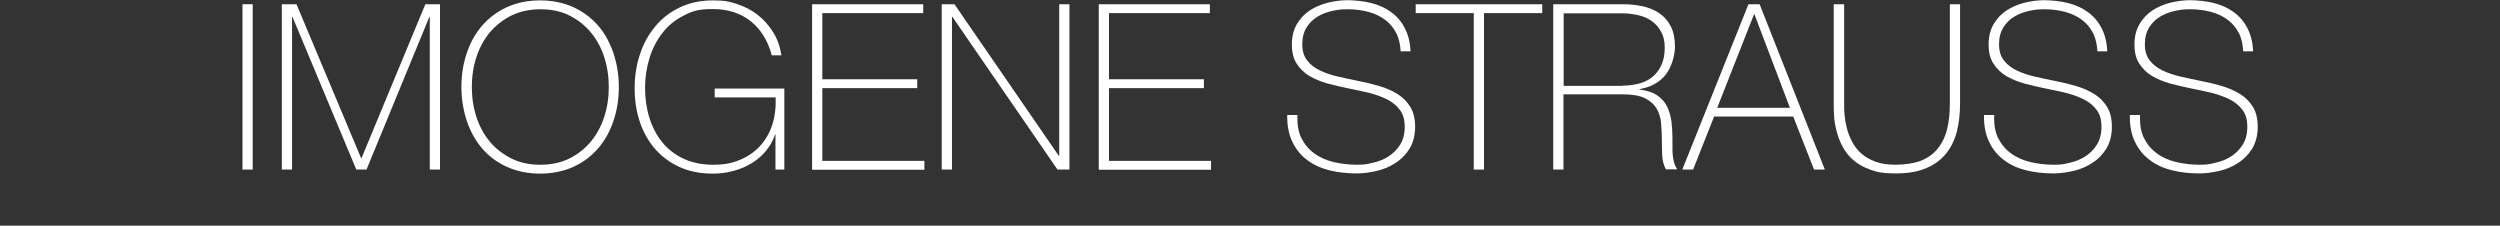
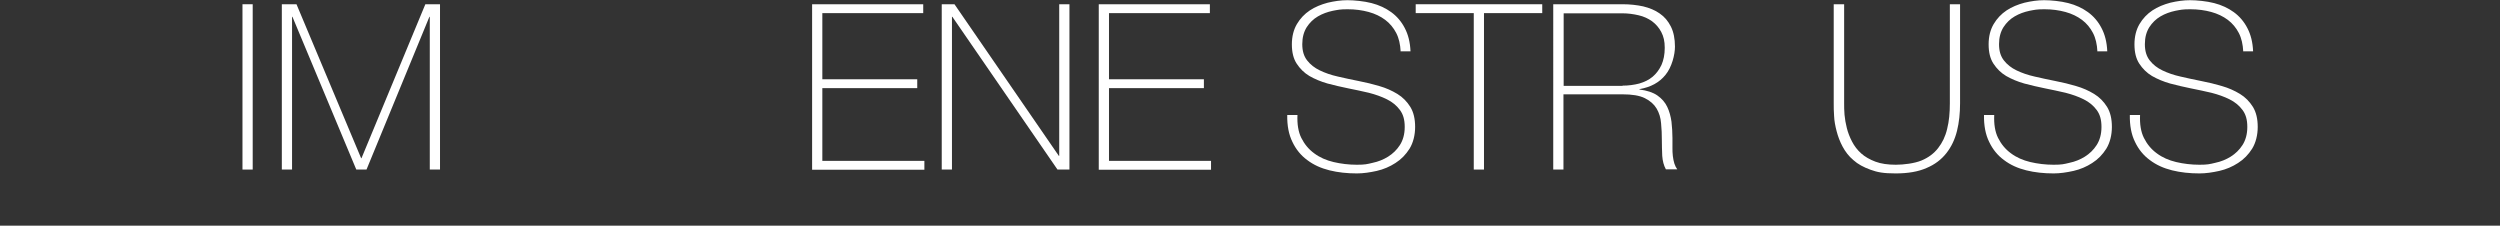
<svg xmlns="http://www.w3.org/2000/svg" id="Layer_1" data-name="Layer 1" version="1.1" viewBox="0 0 1296 117">
  <rect x="0" y="0" width="1296" height="117" fill="#333333" stroke="none" />
  <defs>
    <style>
      .cls-1 {
        isolation: isolate;
      }

      .cls-2 {
        fill: #fff;
        stroke-width: 0px;
      }
    </style>
  </defs>
  <g class="cls-1">
    <path class="cls-2" d="M125.7,2.2h5.3v85.7h-5.3V2.2Z" />
    <path class="cls-2" d="M146.1,2.2h7.6l33.5,79.8h.2L220.5,2.2h7.6v85.7h-5.3V8.7h-.2l-32.6,79.2h-5.3L151.6,8.7h-.2v79.2h-5.3V2.2Z" />
-     <path class="cls-2" d="M320.8,45.1c0,6.2-.9,12.1-2.8,17.6-1.8,5.5-4.5,10.2-8,14.3-3.5,4-7.7,7.2-12.8,9.5s-10.8,3.5-17.2,3.5-12.1-1.2-17.2-3.5c-5.1-2.3-9.4-5.5-12.8-9.5-3.5-4-6.1-8.8-8-14.3-1.8-5.5-2.8-11.3-2.8-17.6s.9-12.1,2.8-17.6c1.8-5.5,4.5-10.2,8-14.3,3.5-4,7.8-7.2,12.8-9.5,5.1-2.3,10.8-3.5,17.2-3.5s12.1,1.2,17.2,3.5c5,2.3,9.3,5.5,12.8,9.5,3.5,4,6.1,8.8,8,14.3,1.8,5.5,2.8,11.3,2.8,17.6ZM244.6,45.1c0,5.5.8,10.7,2.4,15.6,1.6,4.9,3.9,9.1,7,12.8,3,3.6,6.8,6.5,11.2,8.7,4.4,2.2,9.4,3.2,15,3.2s10.6-1.1,14.9-3.2c4.4-2.2,8.1-5.1,11.1-8.7,3-3.6,5.4-7.9,7-12.8,1.6-4.9,2.4-10.1,2.4-15.6s-.8-10.7-2.4-15.6c-1.6-4.9-3.9-9.1-7-12.8-3-3.6-6.7-6.5-11.1-8.7-4.4-2.2-9.3-3.2-14.9-3.2s-10.6,1.1-15,3.2c-4.4,2.2-8.1,5.1-11.2,8.7-3,3.6-5.4,7.9-7,12.8-1.6,4.9-2.4,10.1-2.4,15.6Z" />
-     <path class="cls-2" d="M329,45.6c0-6.1.9-11.9,2.7-17.3,1.8-5.5,4.4-10.3,7.9-14.5,3.4-4.2,7.7-7.5,12.7-9.9,5-2.4,10.7-3.7,17.2-3.7s8.6.6,12.6,1.9c4,1.3,7.6,3.2,10.7,5.6,3.2,2.5,5.8,5.5,8,9,2.2,3.5,3.6,7.5,4.3,12h-5c-2-7.5-5.6-13.4-10.8-17.6-5.2-4.2-11.8-6.4-19.7-6.4s-10.8,1.1-15.2,3.4c-4.4,2.2-8.1,5.2-11,9-3,3.8-5.2,8.1-6.7,13-1.5,4.9-2.3,10.1-2.3,15.4s.7,10.6,2.2,15.4c1.5,4.8,3.7,9.1,6.6,12.7,2.9,3.6,6.6,6.5,11,8.6,4.4,2.1,9.6,3.2,15.5,3.2s9.7-.8,13.8-2.5,7.5-4,10.4-7.1c2.8-3,5-6.7,6.4-11,1.4-4.3,2-9.1,1.8-14.3h-31.6v-4.6h36.1v42h-4.6v-18.2h-.2c-1,3.1-2.6,5.9-4.7,8.5-2.1,2.5-4.5,4.6-7.4,6.4-2.8,1.7-6,3.1-9.5,4-3.5,1-7.1,1.4-10.9,1.4-6.5,0-12.2-1.2-17.2-3.5-5-2.3-9.2-5.5-12.7-9.5-3.4-4-6-8.7-7.8-14.1-1.8-5.4-2.6-11.2-2.6-17.3Z" />
    <path class="cls-2" d="M421,2.2h57.6v4.6h-52.3v34.3h49.2v4.6h-49.2v37.7h52.9v4.6h-58.2V2.2Z" />
    <path class="cls-2" d="M488.2,2.2h6.6l54.1,78.6h.2V2.2h5.3v85.7h-6.2l-54.5-79.2h-.2v79.2h-5.3V2.2Z" />
    <path class="cls-2" d="M569.6,2.2h57.6v4.6h-52.3v34.3h49.2v4.6h-49.2v37.7h52.9v4.6h-58.2V2.2Z" />
    <path class="cls-2" d="M726.1,26.7c-.2-3.7-.9-6.9-2.3-9.6-1.4-2.7-3.3-5-5.7-6.8-2.4-1.8-5.3-3.2-8.6-4.1-3.3-.9-6.9-1.4-10.9-1.4s-5,.3-7.7.8c-2.8.6-5.3,1.5-7.7,2.9-2.4,1.4-4.3,3.3-5.8,5.6-1.5,2.4-2.3,5.3-2.3,8.8s.8,6.2,2.5,8.4c1.7,2.2,3.9,3.9,6.6,5.2,2.7,1.3,5.8,2.4,9.4,3.2,3.5.8,7.1,1.6,10.7,2.3,3.7.7,7.3,1.6,10.7,2.6,3.5,1,6.6,2.4,9.4,4.1,2.8,1.7,5,4,6.7,6.7,1.7,2.8,2.5,6.2,2.5,10.4s-1,8.2-2.9,11.3c-1.9,3-4.3,5.5-7.3,7.4-2.9,1.9-6.2,3.3-9.7,4.1-3.6.8-7,1.3-10.3,1.3-5,0-9.8-.5-14.2-1.6-4.4-1.1-8.2-2.8-11.5-5.3-3.3-2.4-5.9-5.6-7.7-9.4-1.9-3.8-2.8-8.5-2.7-14h5.3c-.2,4.7.4,8.7,2,11.9,1.6,3.2,3.8,5.9,6.7,8,2.8,2.1,6.2,3.6,10,4.5,3.8.9,7.9,1.4,12.1,1.4s5.3-.3,8.2-1c2.9-.6,5.6-1.7,8-3.2,2.4-1.5,4.5-3.5,6.1-6,1.6-2.5,2.5-5.6,2.5-9.4s-.8-6.5-2.5-8.8c-1.7-2.3-3.9-4.1-6.7-5.5-2.8-1.4-5.9-2.5-9.4-3.4-3.5-.8-7.1-1.6-10.7-2.3-3.6-.7-7.2-1.6-10.7-2.5-3.5-1-6.6-2.3-9.4-3.9-2.7-1.6-4.9-3.8-6.6-6.4-1.7-2.6-2.5-5.9-2.5-10s.9-7.6,2.6-10.5c1.7-2.9,4-5.3,6.7-7.1s5.9-3.1,9.3-4c3.4-.8,6.8-1.3,10.2-1.3s8.7.5,12.5,1.5c3.9,1,7.3,2.6,10.2,4.7,2.9,2.1,5.3,4.9,7,8.2,1.8,3.4,2.8,7.4,3,12.1h-5.3Z" />
    <path class="cls-2" d="M733.9,6.8V2.2h65.6v4.6h-30.2v81.1h-5.3V6.8h-30.1Z" />
    <path class="cls-2" d="M805.4,2.2h35.8c3.8,0,7.3.4,10.6,1.1,3.3.8,6.2,2,8.6,3.7,2.5,1.7,4.4,4,5.8,6.8,1.4,2.8,2.1,6.3,2.1,10.4s-1.6,10.6-4.9,14.6c-3.2,4-7.7,6.4-13.5,7.4v.2c3.9.5,7,1.5,9.3,3.1,2.3,1.6,4,3.6,5.1,5.9,1.1,2.3,1.8,4.9,2.2,7.7.3,2.8.5,5.6.5,8.4v4.9c0,1.6,0,3.1.2,4.5.2,1.4.4,2.7.8,3.9.4,1.2.9,2.2,1.5,3h-5.9c-1.1-2-1.7-4.3-1.9-7-.1-2.7-.2-5.5-.2-8.3s-.1-5.7-.4-8.6c-.2-2.8-1-5.4-2.3-7.6-1.3-2.2-3.3-4-6.1-5.4-2.8-1.4-6.7-2-11.7-2h-30.5v39h-5.3V2.2ZM841.1,44.4c3.1,0,6-.4,8.7-1.1,2.7-.8,5-1.9,6.9-3.5,1.9-1.6,3.4-3.6,4.6-6.1,1.1-2.5,1.7-5.4,1.7-8.9s-.6-5.9-1.8-8.2c-1.2-2.3-2.8-4.1-4.8-5.6-2-1.4-4.3-2.5-7-3.1-2.6-.6-5.4-1-8.3-1h-30.5v37.6h30.5Z" />
-     <path class="cls-2" d="M906.4,2.2h5.8l33.8,85.7h-5.6l-10.8-27.5h-41l-10.9,27.5h-5.6L906.4,2.2ZM927.9,55.9l-18.4-48.5h-.2l-19.1,48.5h37.7Z" />
    <path class="cls-2" d="M956,2.2v51.4c0,1.7,0,3.6.2,5.9.2,2.2.6,4.5,1.2,6.9.6,2.4,1.5,4.7,2.7,7,1.2,2.3,2.7,4.3,4.7,6.1,2,1.8,4.5,3.2,7.4,4.3,2.9,1.1,6.5,1.6,10.6,1.6s9.7-.7,13.3-2.2c3.6-1.5,6.4-3.6,8.6-6.4,2.2-2.8,3.8-6.1,4.7-10,1-3.9,1.4-8.3,1.4-13.2V2.2h5.3v51.4c0,5.1-.5,9.9-1.6,14.3-1.1,4.4-2.9,8.2-5.5,11.5-2.6,3.3-6,5.9-10.3,7.7-4.3,1.9-9.6,2.8-16,2.8s-9.4-.6-13-1.9c-3.6-1.3-6.6-2.9-8.9-5-2.4-2-4.2-4.4-5.6-7-1.4-2.6-2.4-5.3-3.1-8-.7-2.7-1.2-5.3-1.3-7.8-.2-2.5-.2-4.7-.2-6.7V2.2h5.3Z" />
    <path class="cls-2" d="M1087.3,26.7c-.2-3.7-.9-6.9-2.3-9.6-1.4-2.7-3.3-5-5.7-6.8-2.4-1.8-5.3-3.2-8.6-4.1-3.3-.9-6.9-1.4-10.9-1.4s-5,.3-7.7.8c-2.8.6-5.3,1.5-7.7,2.9-2.4,1.4-4.3,3.3-5.8,5.6-1.5,2.4-2.3,5.3-2.3,8.8s.8,6.2,2.5,8.4c1.7,2.2,3.9,3.9,6.6,5.2,2.7,1.3,5.8,2.4,9.4,3.2,3.5.8,7.1,1.6,10.7,2.3,3.7.7,7.3,1.6,10.7,2.6,3.5,1,6.6,2.4,9.4,4.1,2.8,1.7,5,4,6.7,6.7,1.7,2.8,2.5,6.2,2.5,10.4s-1,8.2-2.9,11.3c-1.9,3-4.3,5.5-7.3,7.4-2.9,1.9-6.2,3.3-9.7,4.1-3.6.8-7,1.3-10.3,1.3-5,0-9.8-.5-14.2-1.6-4.4-1.1-8.2-2.8-11.5-5.3-3.3-2.4-5.9-5.6-7.7-9.4-1.9-3.8-2.8-8.5-2.7-14h5.3c-.2,4.7.4,8.7,2,11.9,1.6,3.2,3.8,5.9,6.7,8,2.8,2.1,6.2,3.6,10,4.5,3.8.9,7.9,1.4,12.1,1.4s5.3-.3,8.2-1c2.9-.6,5.6-1.7,8-3.2,2.4-1.5,4.5-3.5,6.1-6,1.6-2.5,2.5-5.6,2.5-9.4s-.8-6.5-2.5-8.8c-1.7-2.3-3.9-4.1-6.7-5.5-2.8-1.4-5.9-2.5-9.4-3.4-3.5-.8-7.1-1.6-10.7-2.3-3.6-.7-7.2-1.6-10.7-2.5-3.5-1-6.6-2.3-9.4-3.9-2.7-1.6-4.9-3.8-6.6-6.4-1.7-2.6-2.5-5.9-2.5-10s.9-7.6,2.6-10.5c1.7-2.9,4-5.3,6.7-7.1s5.9-3.1,9.3-4c3.4-.8,6.8-1.3,10.2-1.3s8.7.5,12.5,1.5c3.9,1,7.3,2.6,10.2,4.7,2.9,2.1,5.3,4.9,7,8.2,1.8,3.4,2.8,7.4,3,12.1h-5.3Z" />
    <path class="cls-2" d="M1162.9,26.7c-.2-3.7-.9-6.9-2.3-9.6-1.4-2.7-3.3-5-5.7-6.8-2.4-1.8-5.3-3.2-8.6-4.1-3.3-.9-6.9-1.4-10.9-1.4s-5,.3-7.7.8c-2.8.6-5.3,1.5-7.7,2.9-2.4,1.4-4.3,3.3-5.8,5.6-1.5,2.4-2.3,5.3-2.3,8.8s.8,6.2,2.5,8.4c1.7,2.2,3.9,3.9,6.6,5.2,2.7,1.3,5.8,2.4,9.4,3.2,3.5.8,7.1,1.6,10.7,2.3,3.7.7,7.3,1.6,10.7,2.6,3.5,1,6.6,2.4,9.4,4.1,2.8,1.7,5,4,6.7,6.7,1.7,2.8,2.5,6.2,2.5,10.4s-1,8.2-2.9,11.3c-1.9,3-4.3,5.5-7.3,7.4-2.9,1.9-6.2,3.3-9.7,4.1-3.6.8-7,1.3-10.3,1.3-5,0-9.8-.5-14.2-1.6-4.4-1.1-8.2-2.8-11.5-5.3-3.3-2.4-5.9-5.6-7.7-9.4-1.9-3.8-2.8-8.5-2.7-14h5.3c-.2,4.7.4,8.7,2,11.9,1.6,3.2,3.8,5.9,6.7,8,2.8,2.1,6.2,3.6,10,4.5,3.8.9,7.9,1.4,12.1,1.4s5.3-.3,8.2-1c2.9-.6,5.6-1.7,8-3.2,2.4-1.5,4.5-3.5,6.1-6,1.6-2.5,2.5-5.6,2.5-9.4s-.8-6.5-2.5-8.8c-1.7-2.3-3.9-4.1-6.7-5.5-2.8-1.4-5.9-2.5-9.4-3.4-3.5-.8-7.1-1.6-10.7-2.3-3.6-.7-7.2-1.6-10.7-2.5-3.5-1-6.6-2.3-9.4-3.9-2.7-1.6-4.9-3.8-6.6-6.4-1.7-2.6-2.5-5.9-2.5-10s.9-7.6,2.6-10.5c1.7-2.9,4-5.3,6.7-7.1s5.9-3.1,9.3-4c3.4-.8,6.8-1.3,10.2-1.3s8.7.5,12.5,1.5c3.9,1,7.3,2.6,10.2,4.7,2.9,2.1,5.3,4.9,7,8.2,1.8,3.4,2.8,7.4,3,12.1h-5.3Z" />
  </g>
</svg>